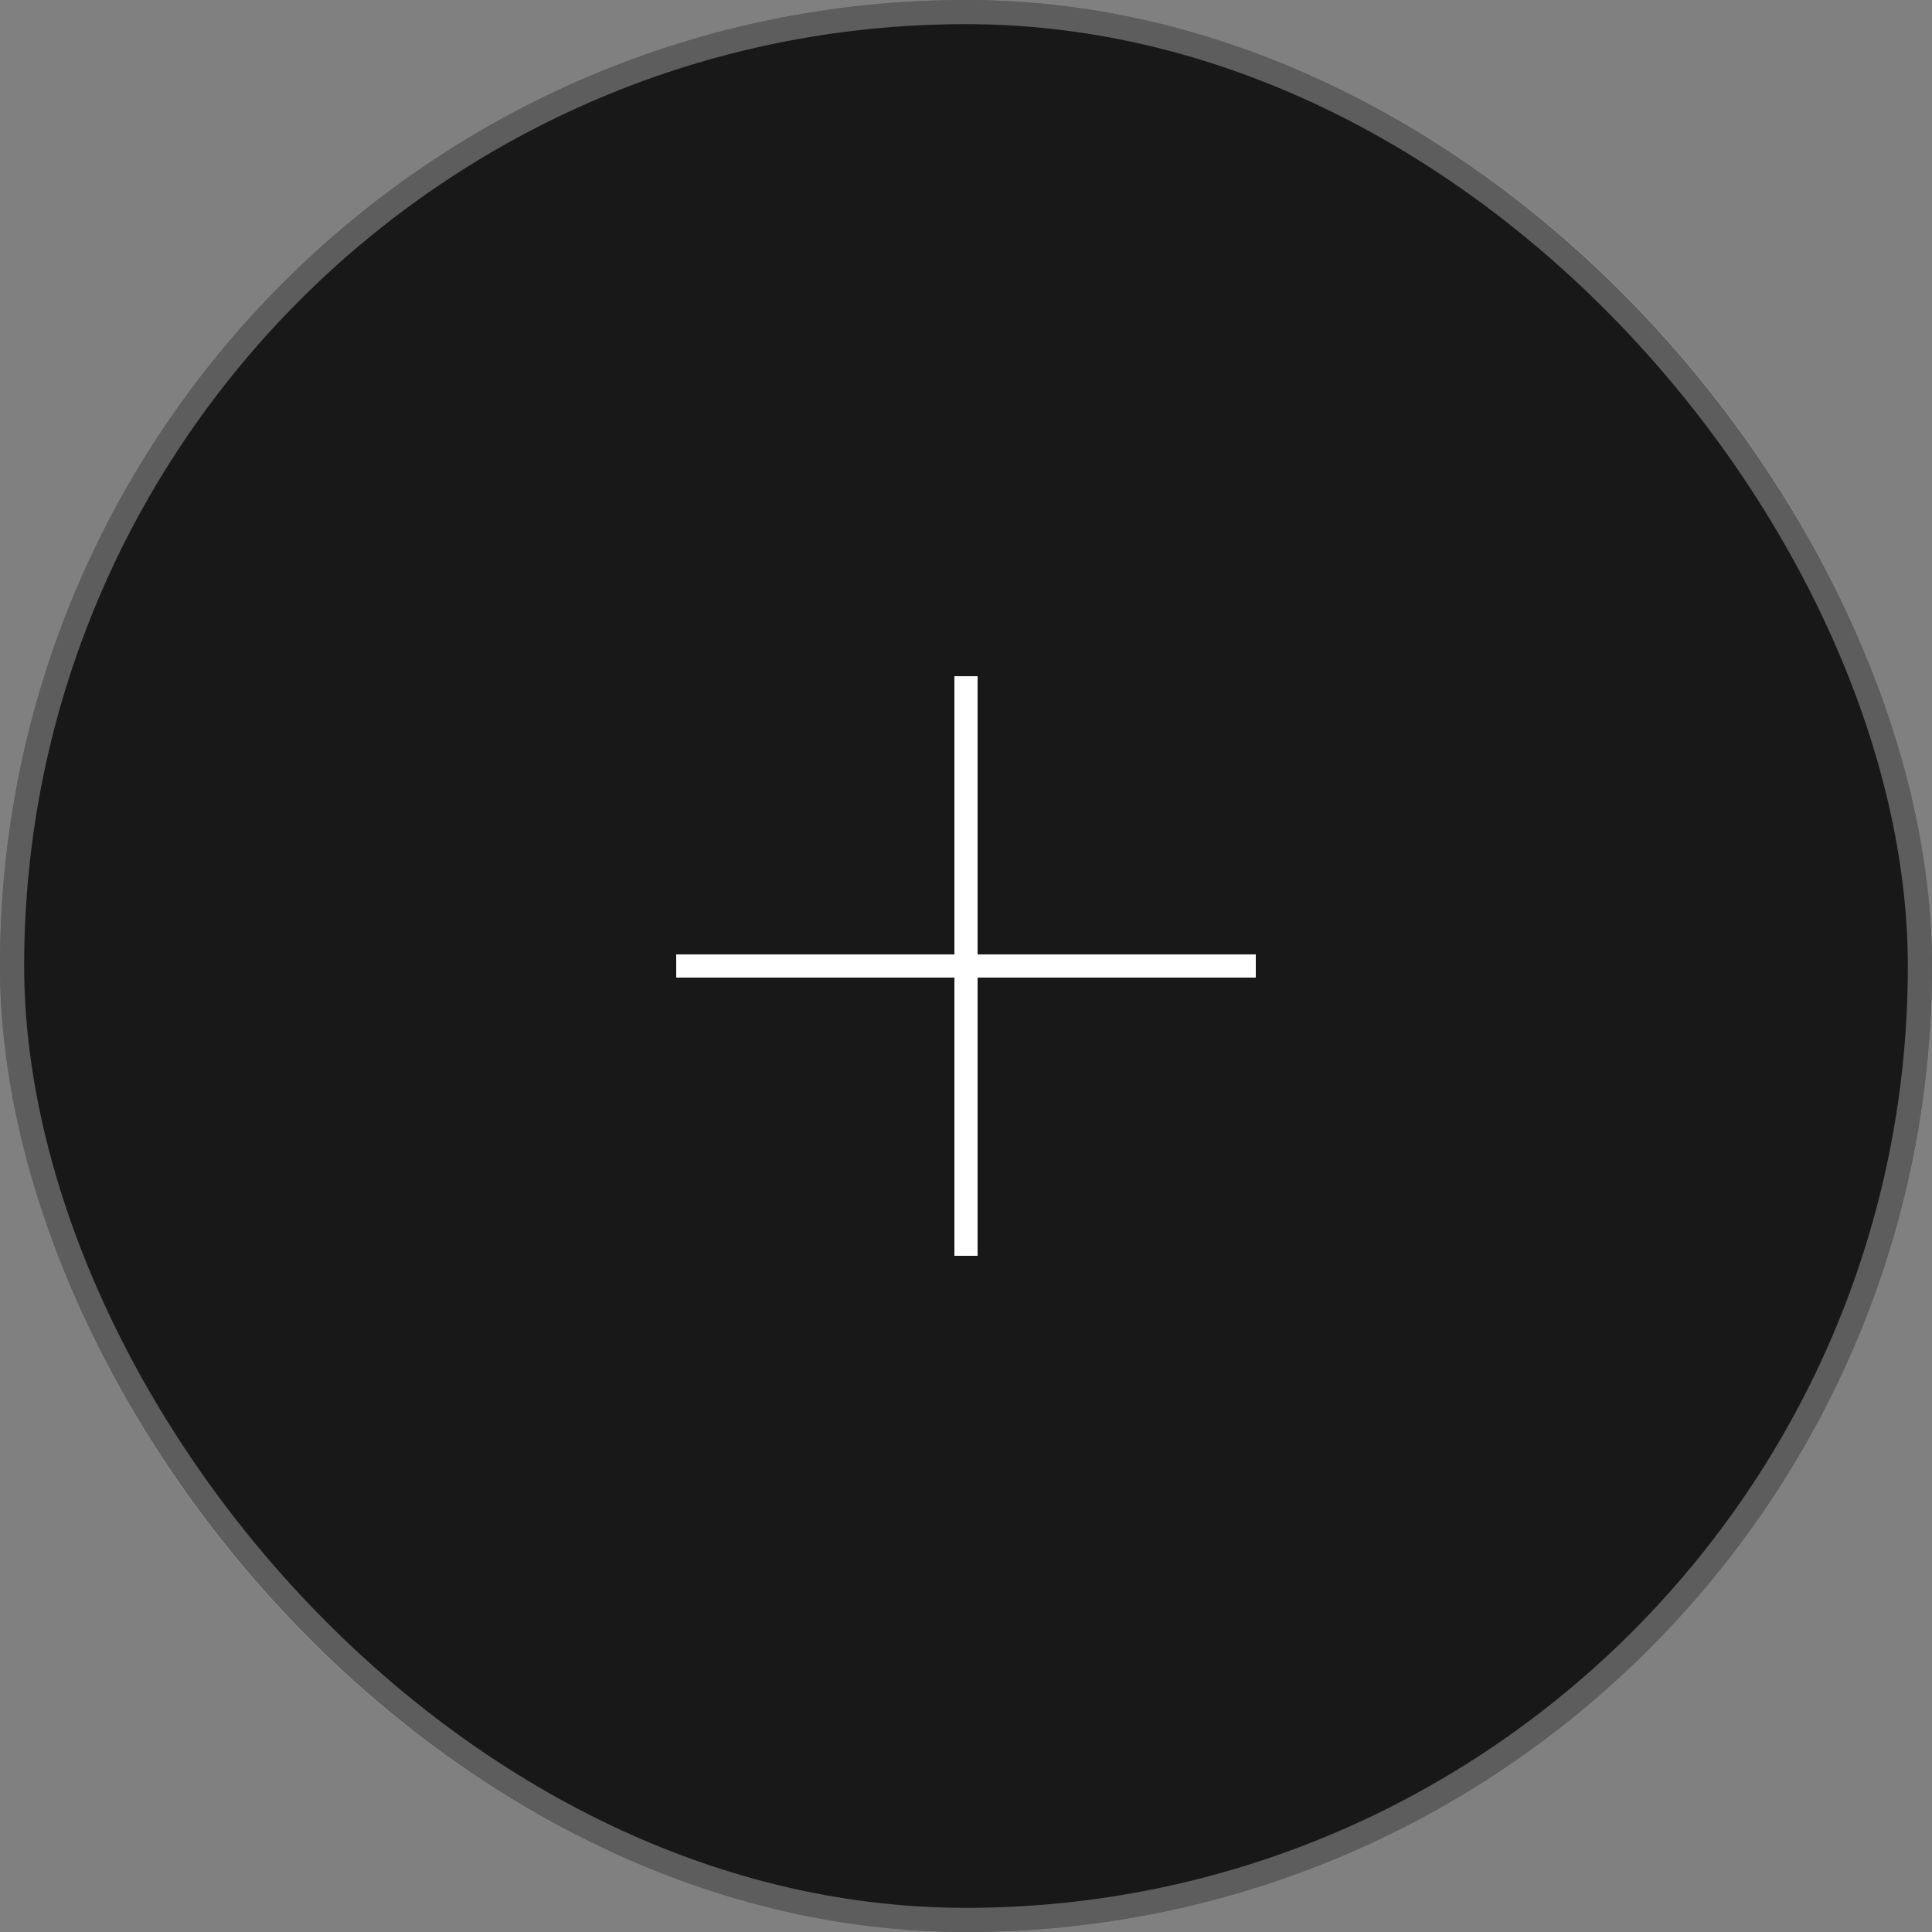
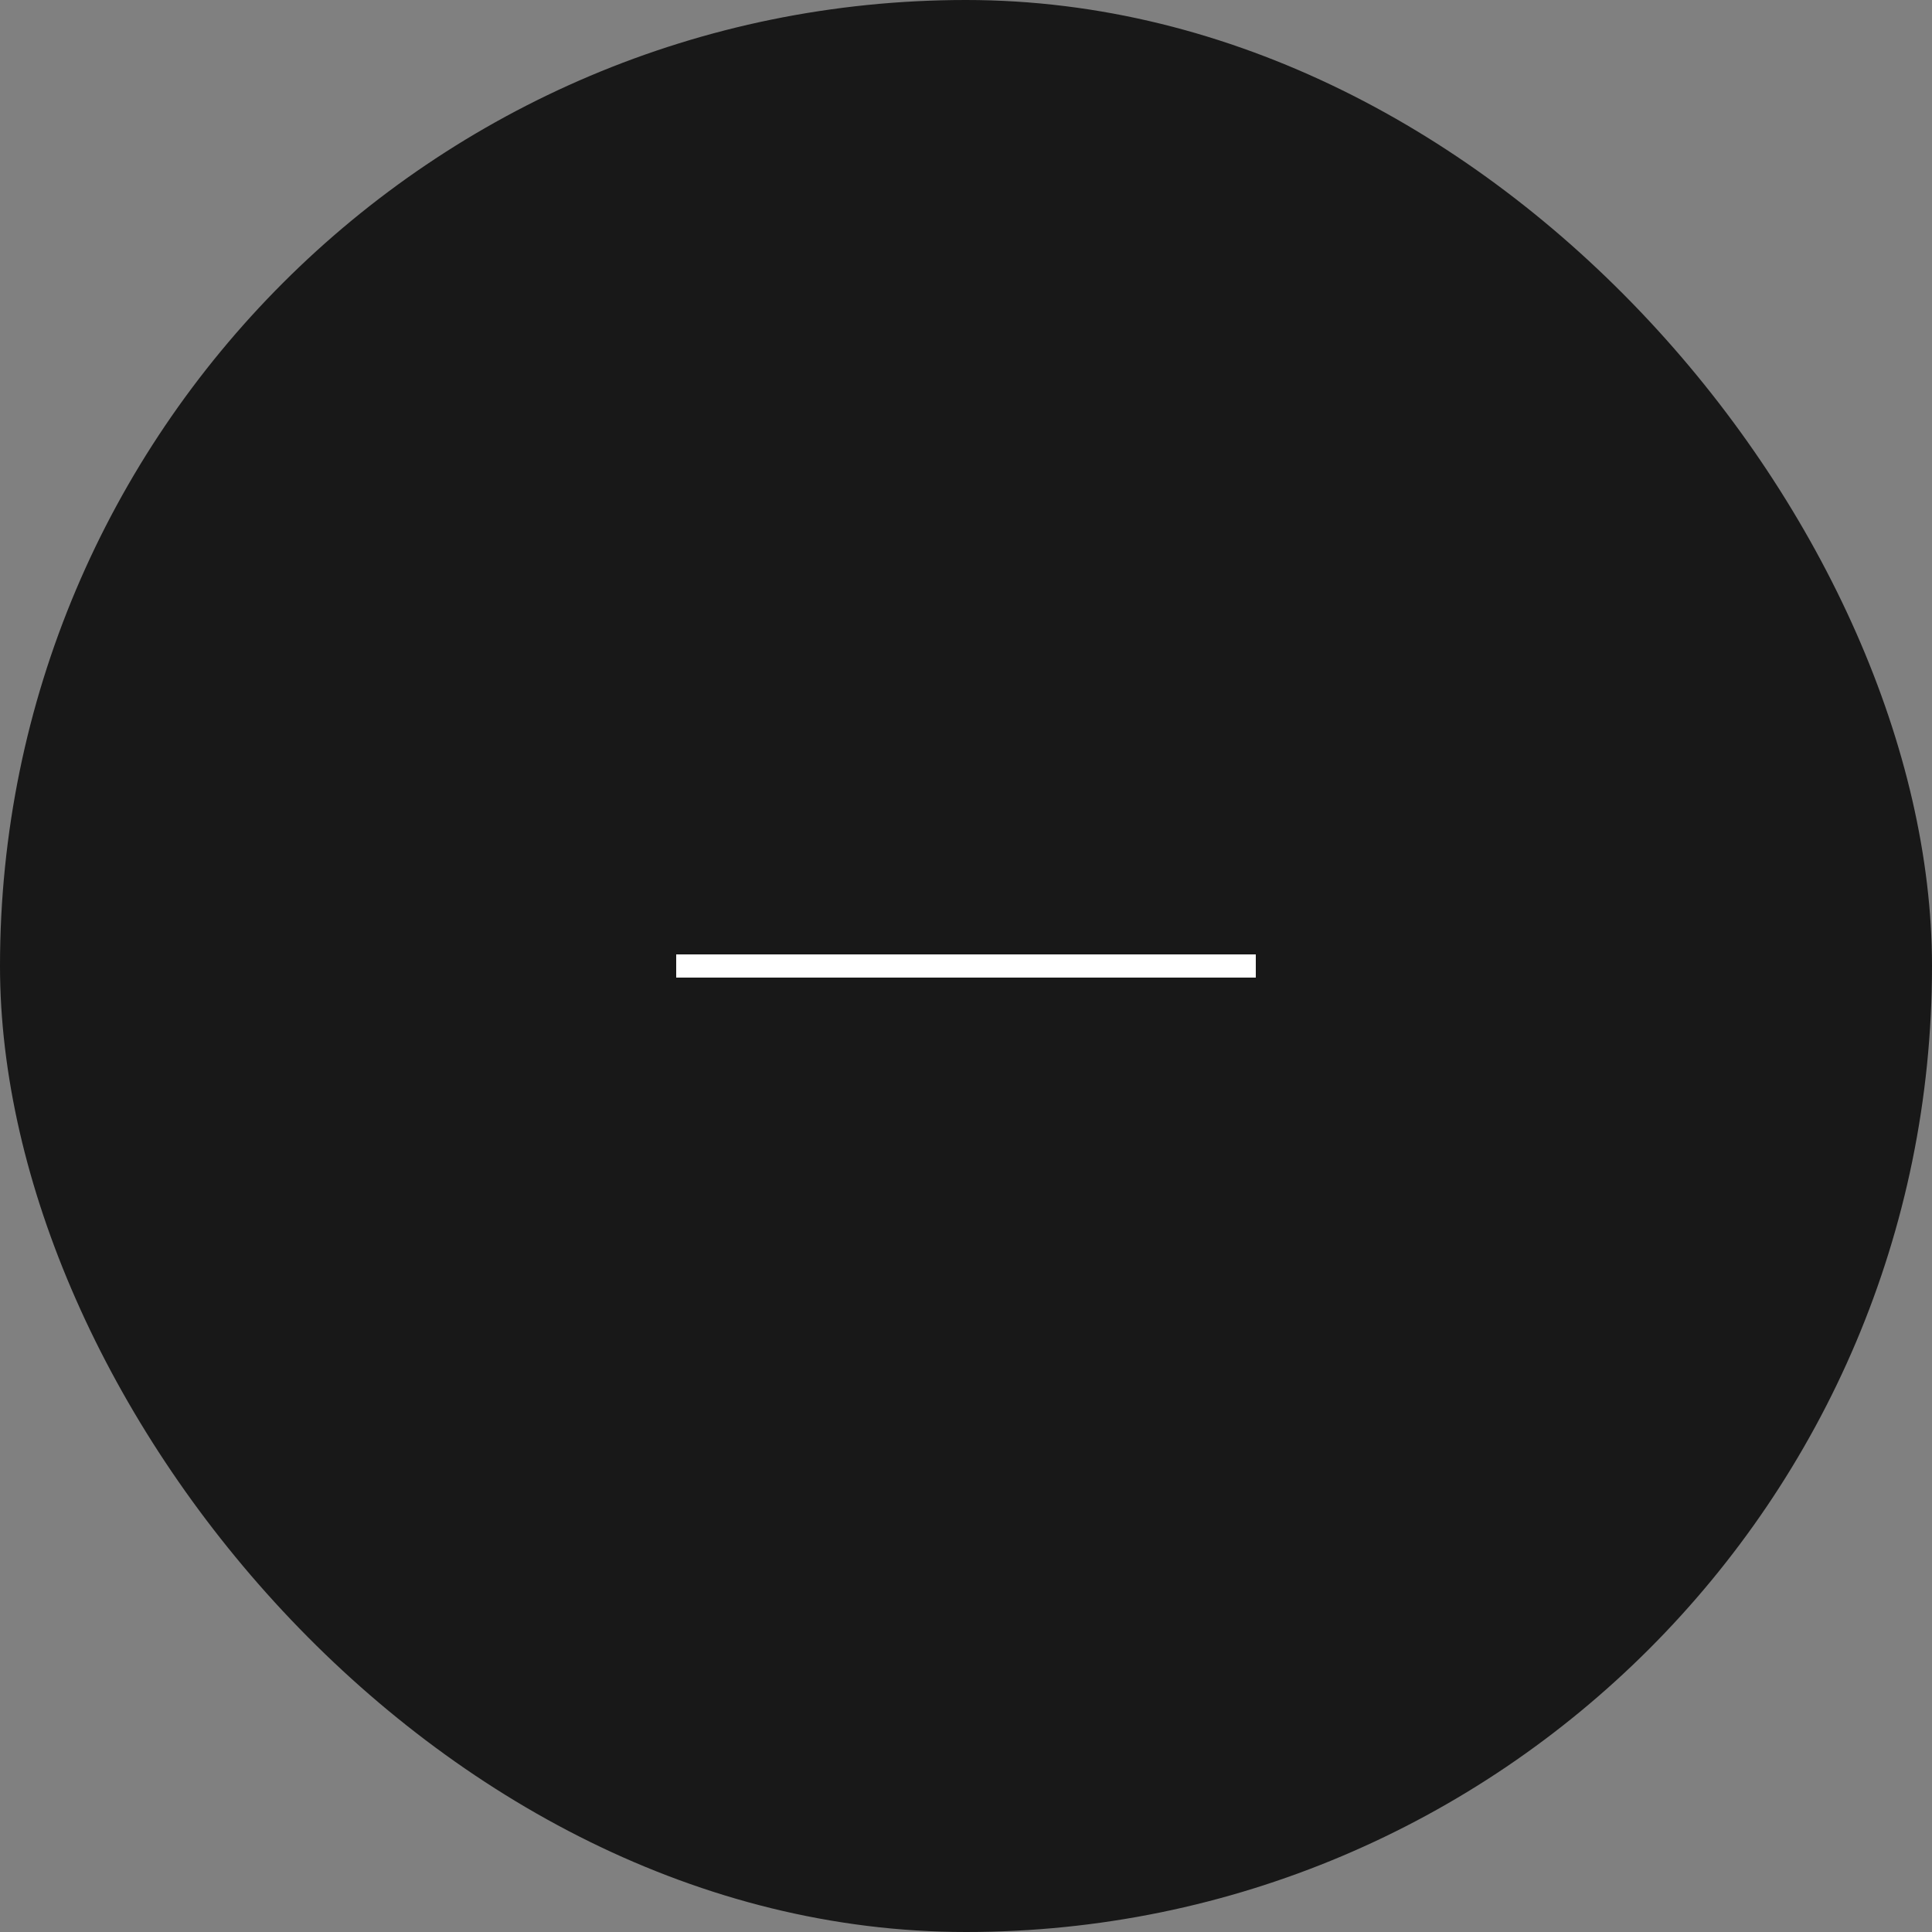
<svg xmlns="http://www.w3.org/2000/svg" width="80" height="80" viewBox="0 0 80 80" fill="none">
  <rect x="0" y="0" width="80" height="80" fill="#808080" stroke="none" />
  <rect width="80" height="80" rx="40" fill="#181818" />
-   <rect x="0.5" y="0.5" width="79" height="79" rx="39.5" stroke="white" stroke-opacity="0.3" />
-   <path fill-rule="evenodd" clip-rule="evenodd" d="M39.52 52L39.52 28L40.48 28L40.48 52H39.52Z" fill="white" />
  <path fill-rule="evenodd" clip-rule="evenodd" d="M28 39.52L52 39.52V40.48L28 40.48L28 39.52Z" fill="white" />
</svg>